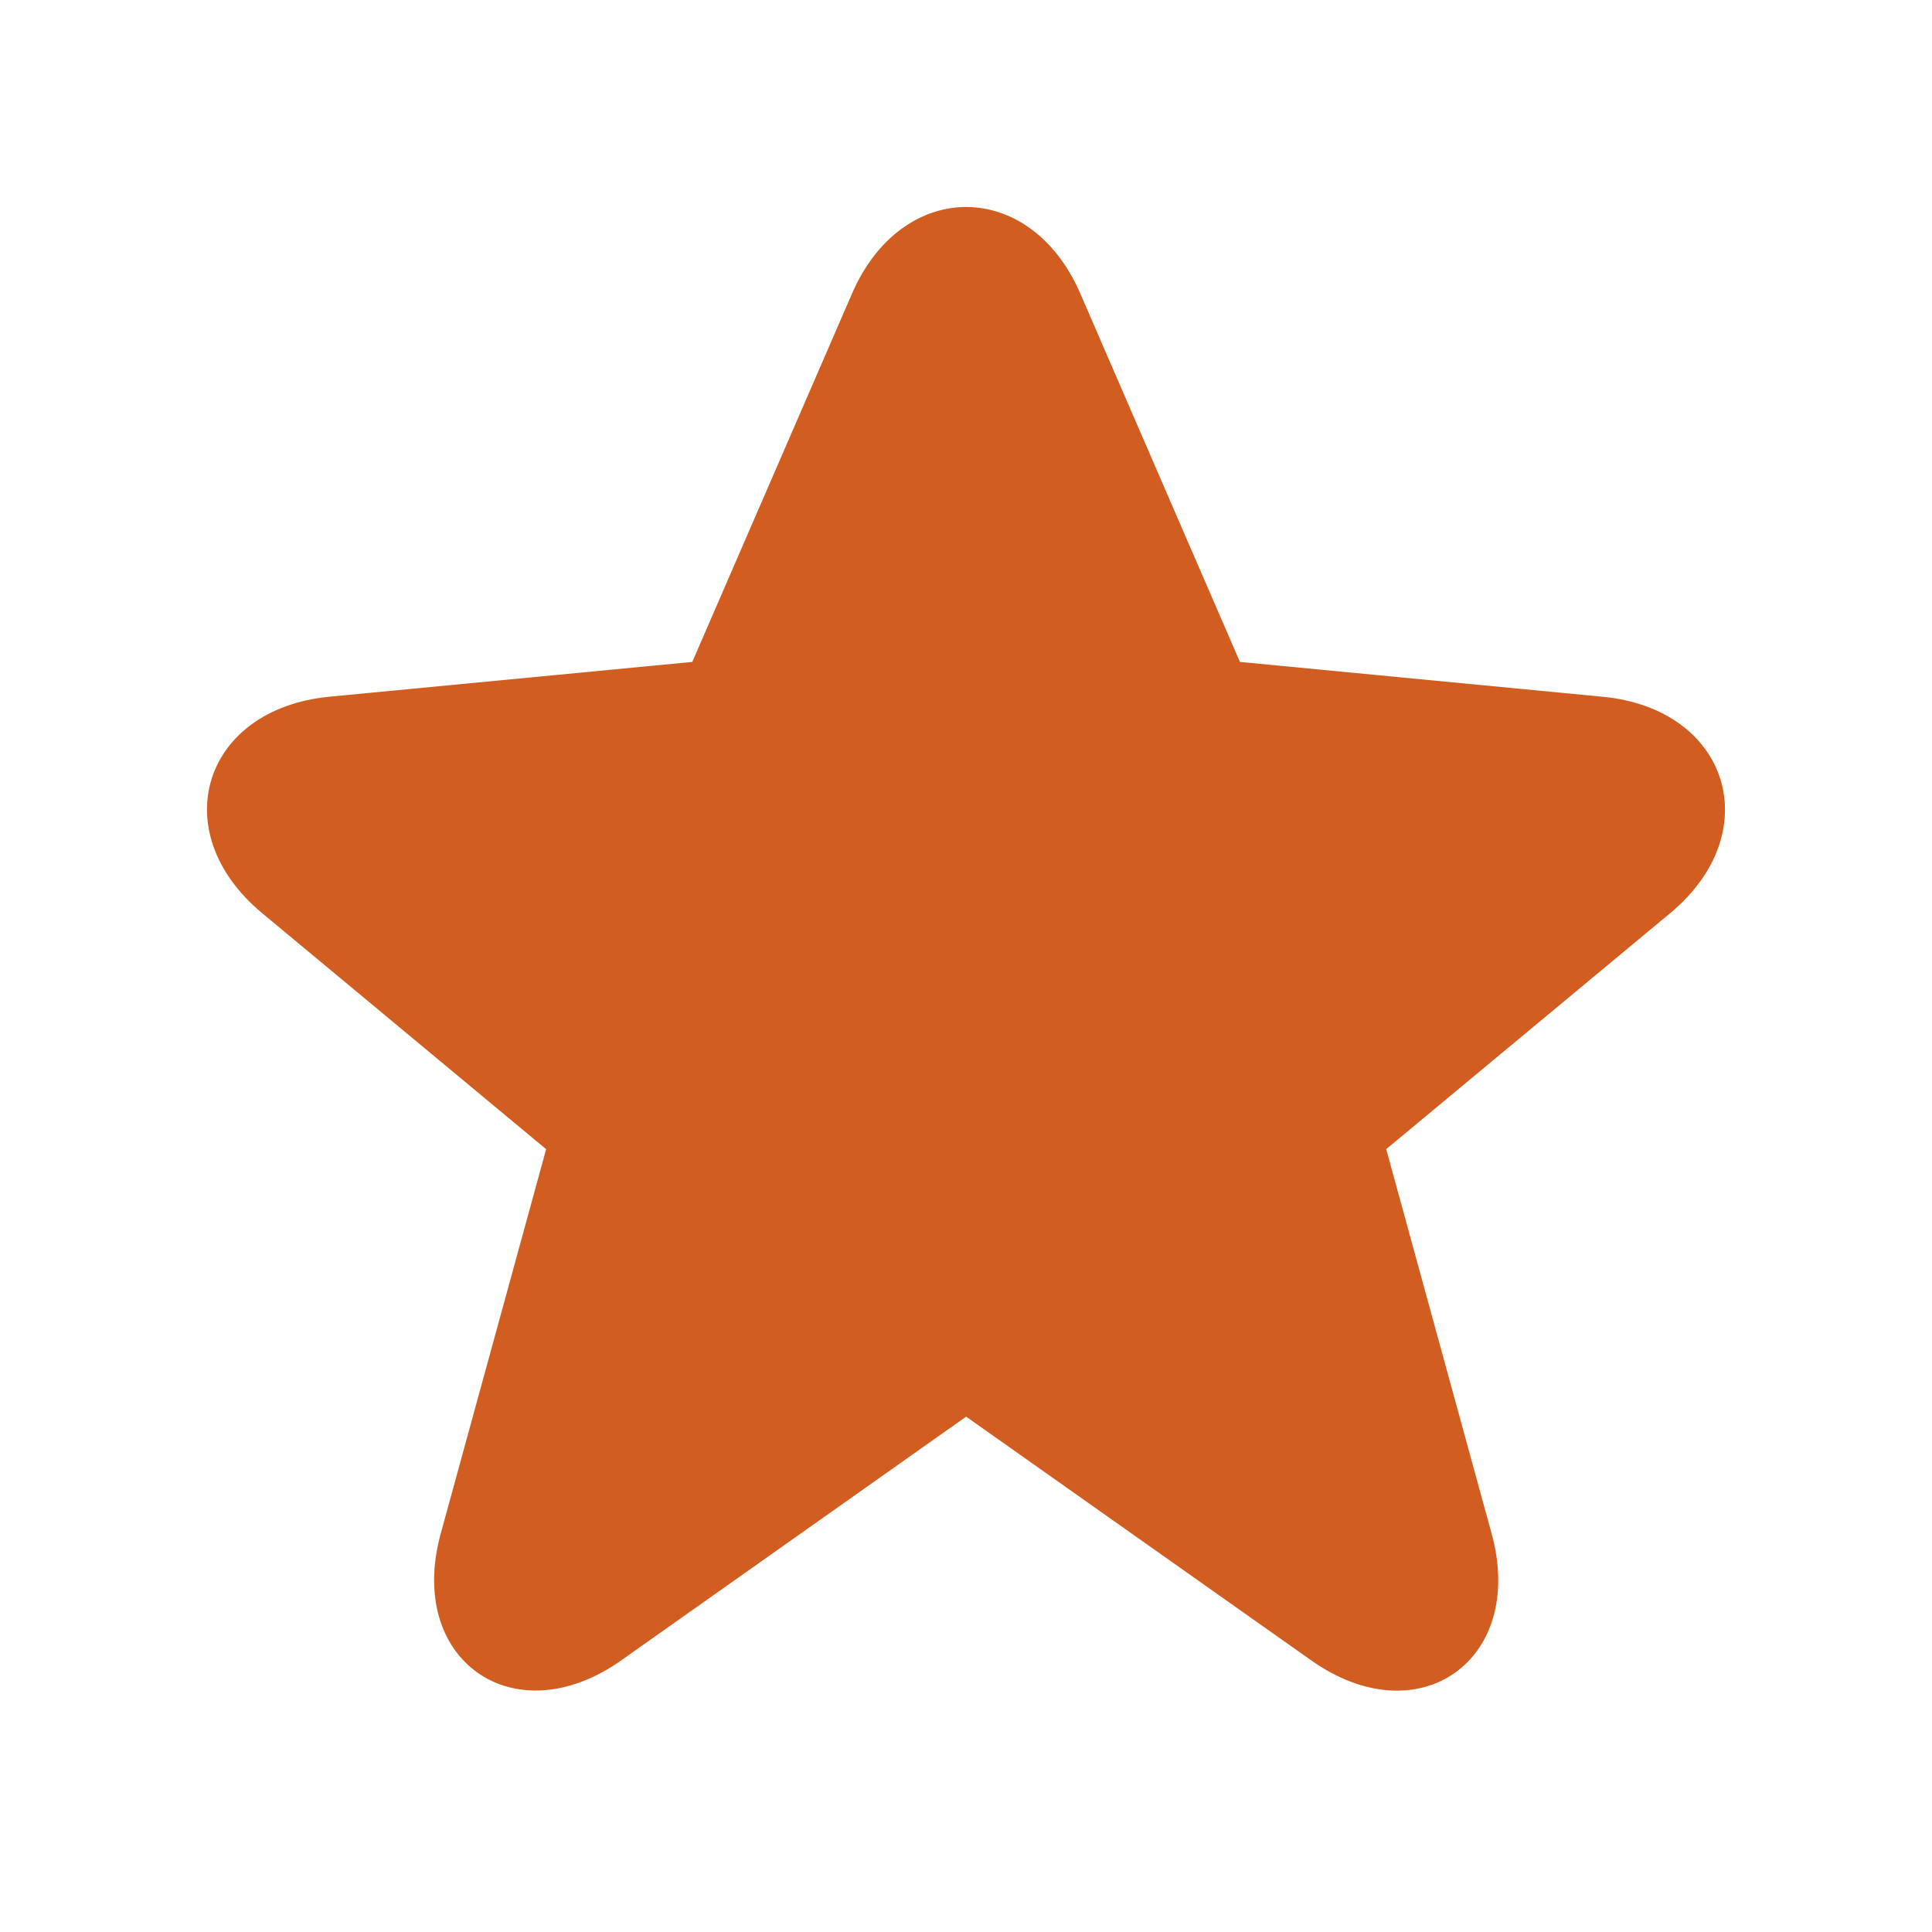
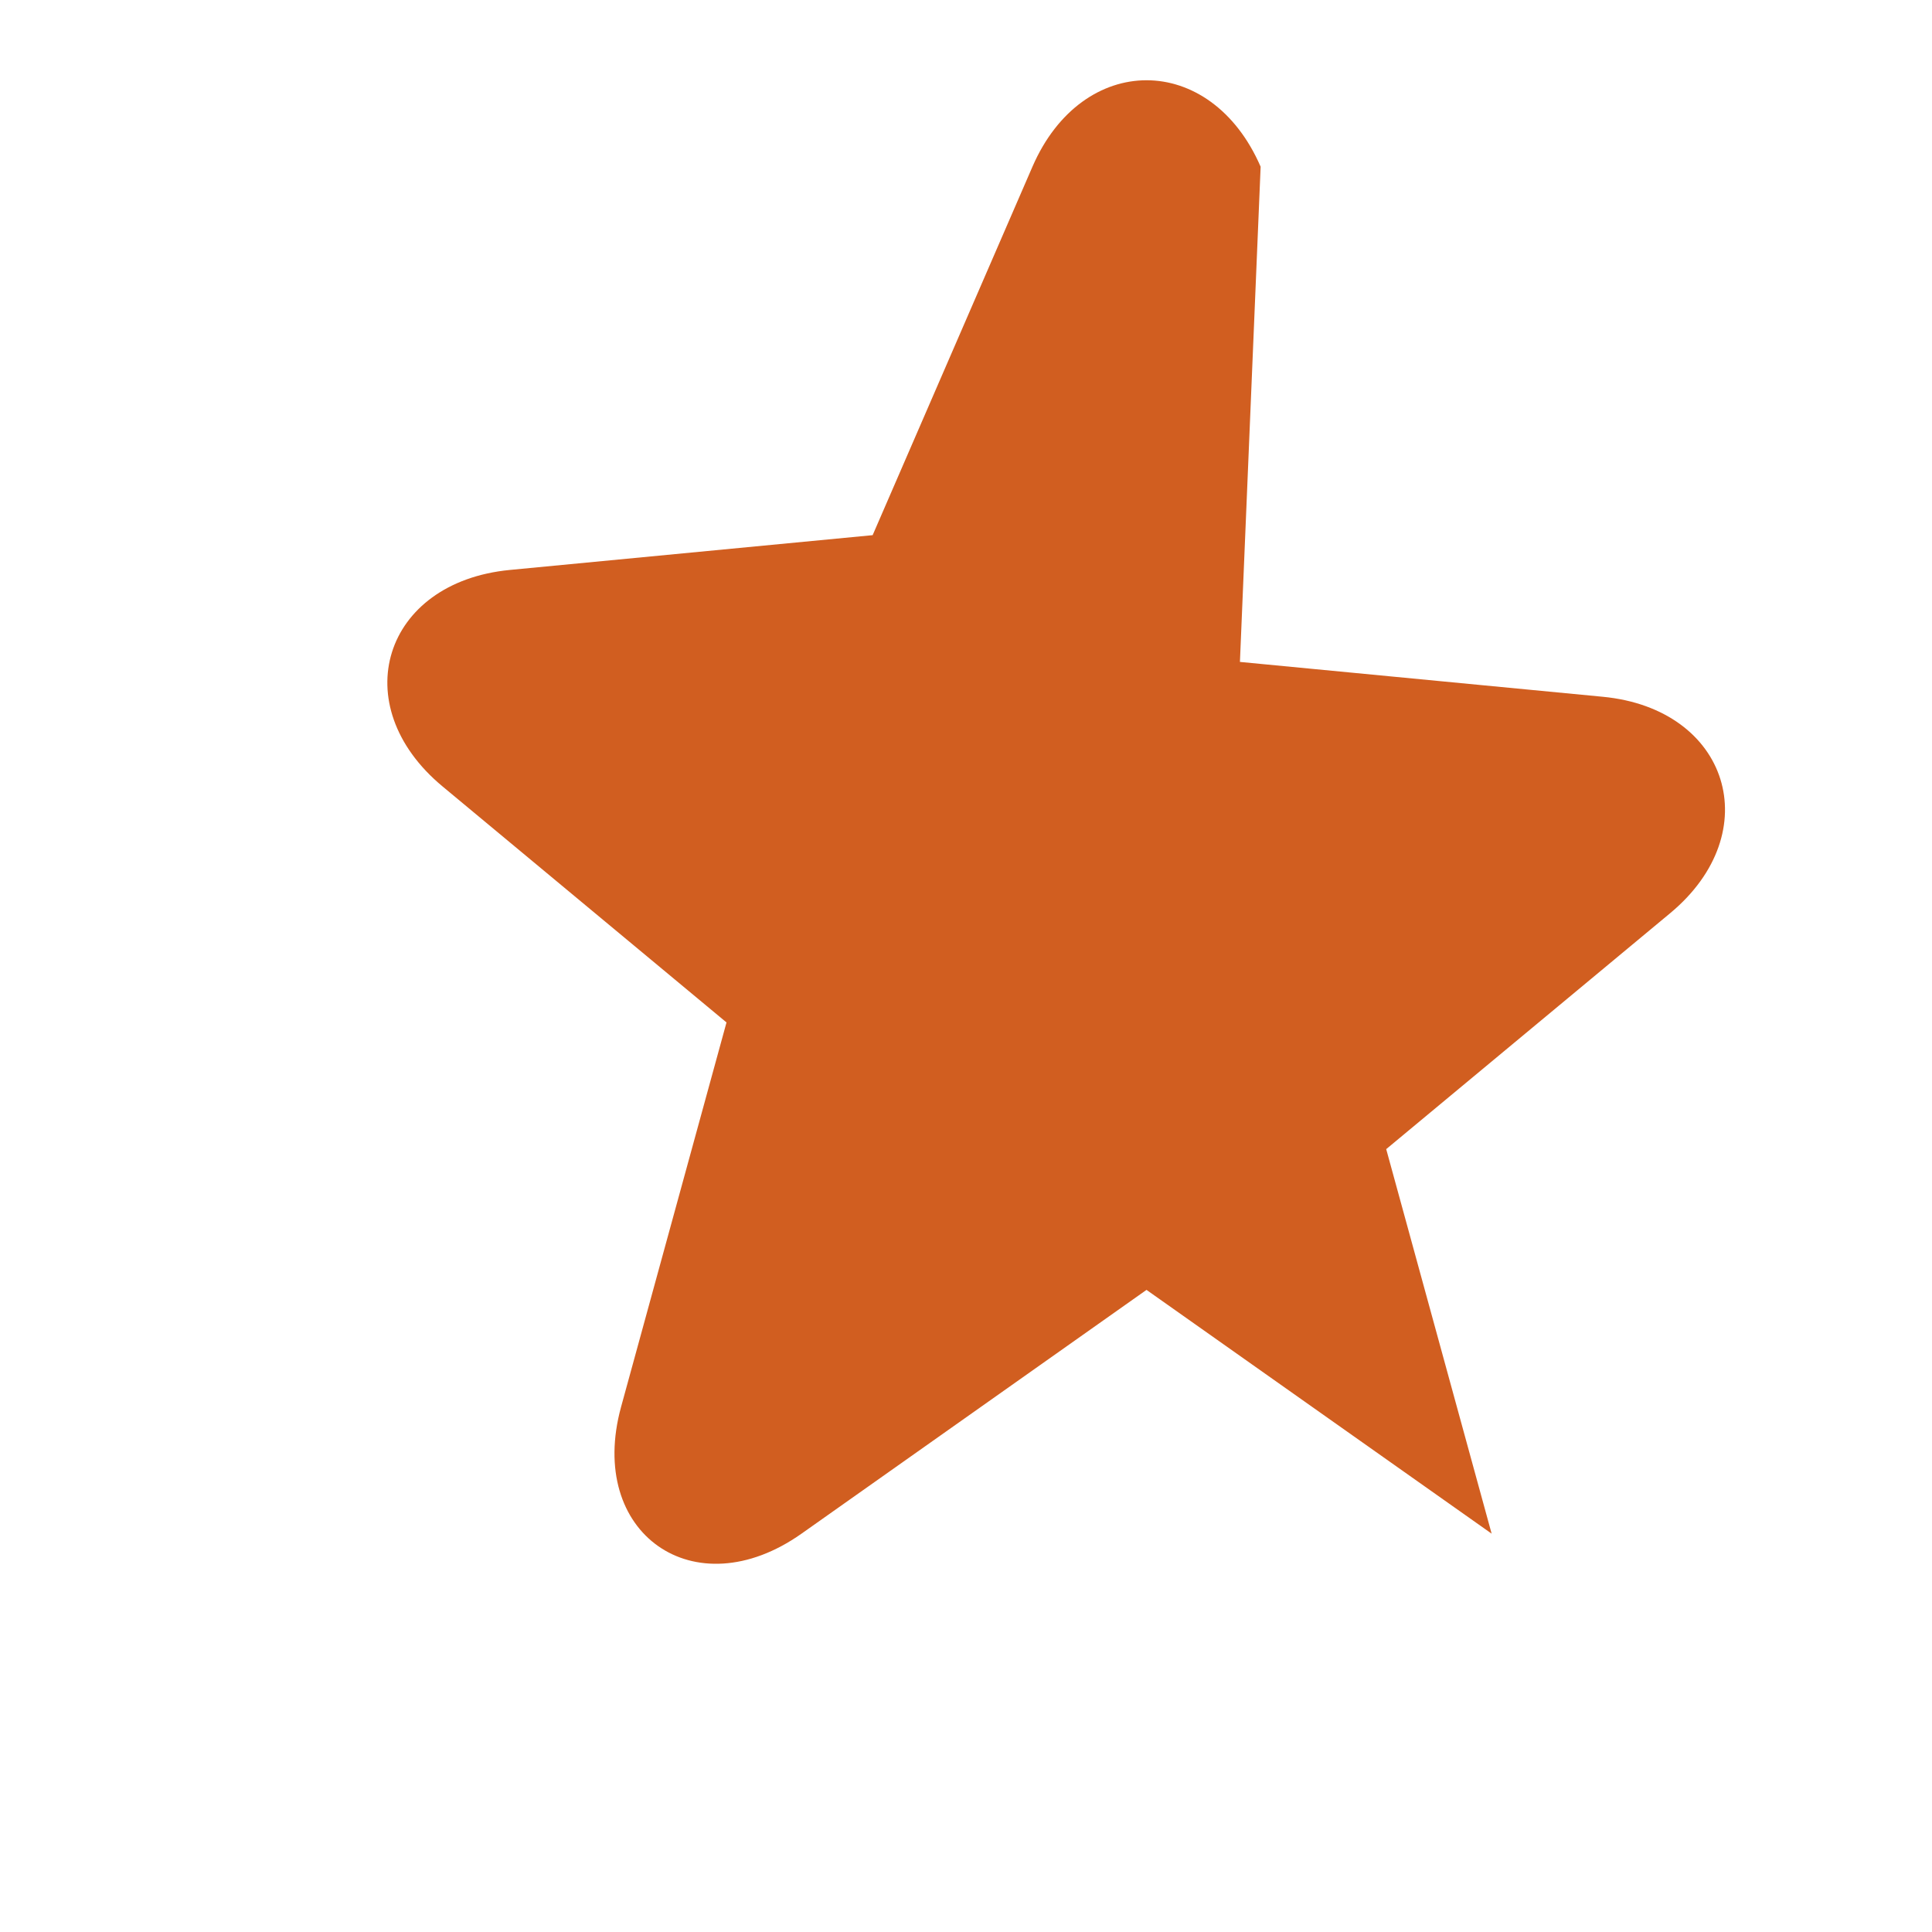
<svg xmlns="http://www.w3.org/2000/svg" fill="none" viewBox="0 0 28 28">
-   <path d="M17.97 9.593l5.258.505c1.83.175 2.39 1.962.978 3.136l-4.116 3.42 1.528 5.573c.502 1.83-1.055 2.938-2.614 1.837l-5.002-3.533-5 3.533c-1.554 1.097-3.117-.006-2.615-1.837l1.528-5.572-4.116-3.421c-1.419-1.179-.86-2.96.977-3.137l5.257-.504 2.316-5.34c.725-1.671 2.582-1.67 3.307 0z" fill="#D15E20" />
+   <path d="M17.97 9.593l5.258.505c1.83.175 2.39 1.962.978 3.136l-4.116 3.42 1.528 5.573l-5.002-3.533-5 3.533c-1.554 1.097-3.117-.006-2.615-1.837l1.528-5.572-4.116-3.421c-1.419-1.179-.86-2.96.977-3.137l5.257-.504 2.316-5.34c.725-1.671 2.582-1.67 3.307 0z" fill="#D15E20" />
</svg>